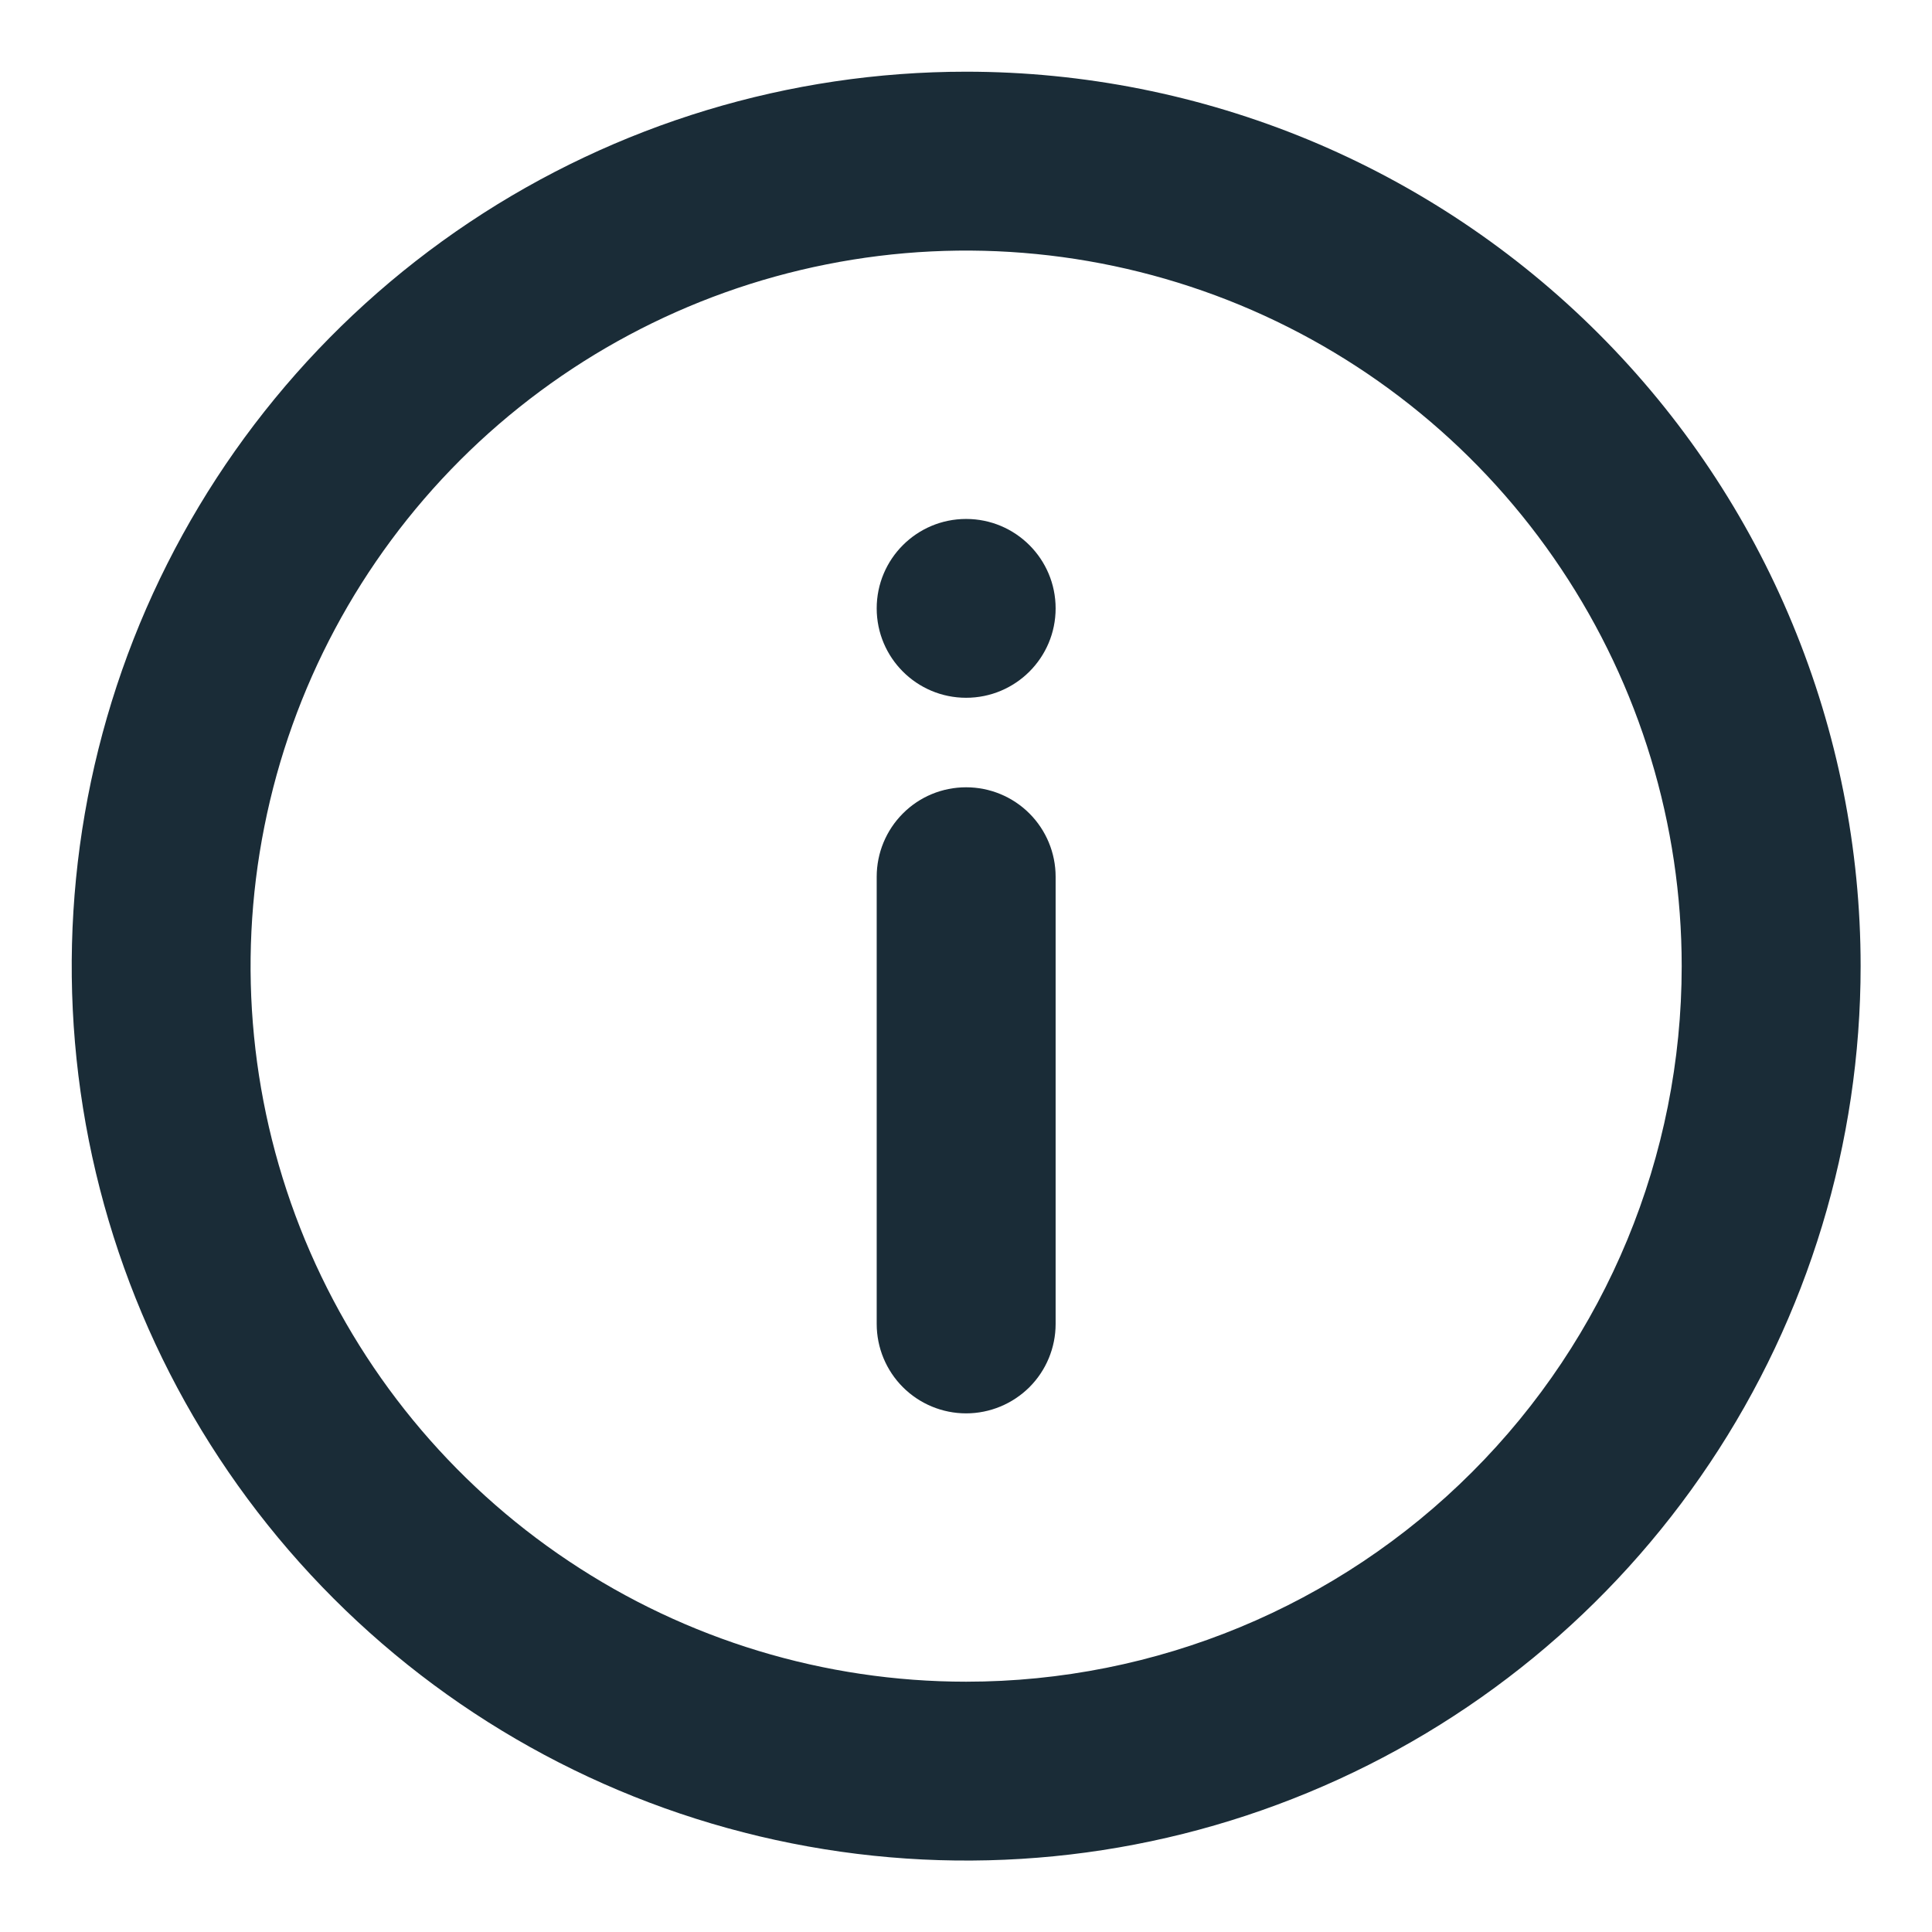
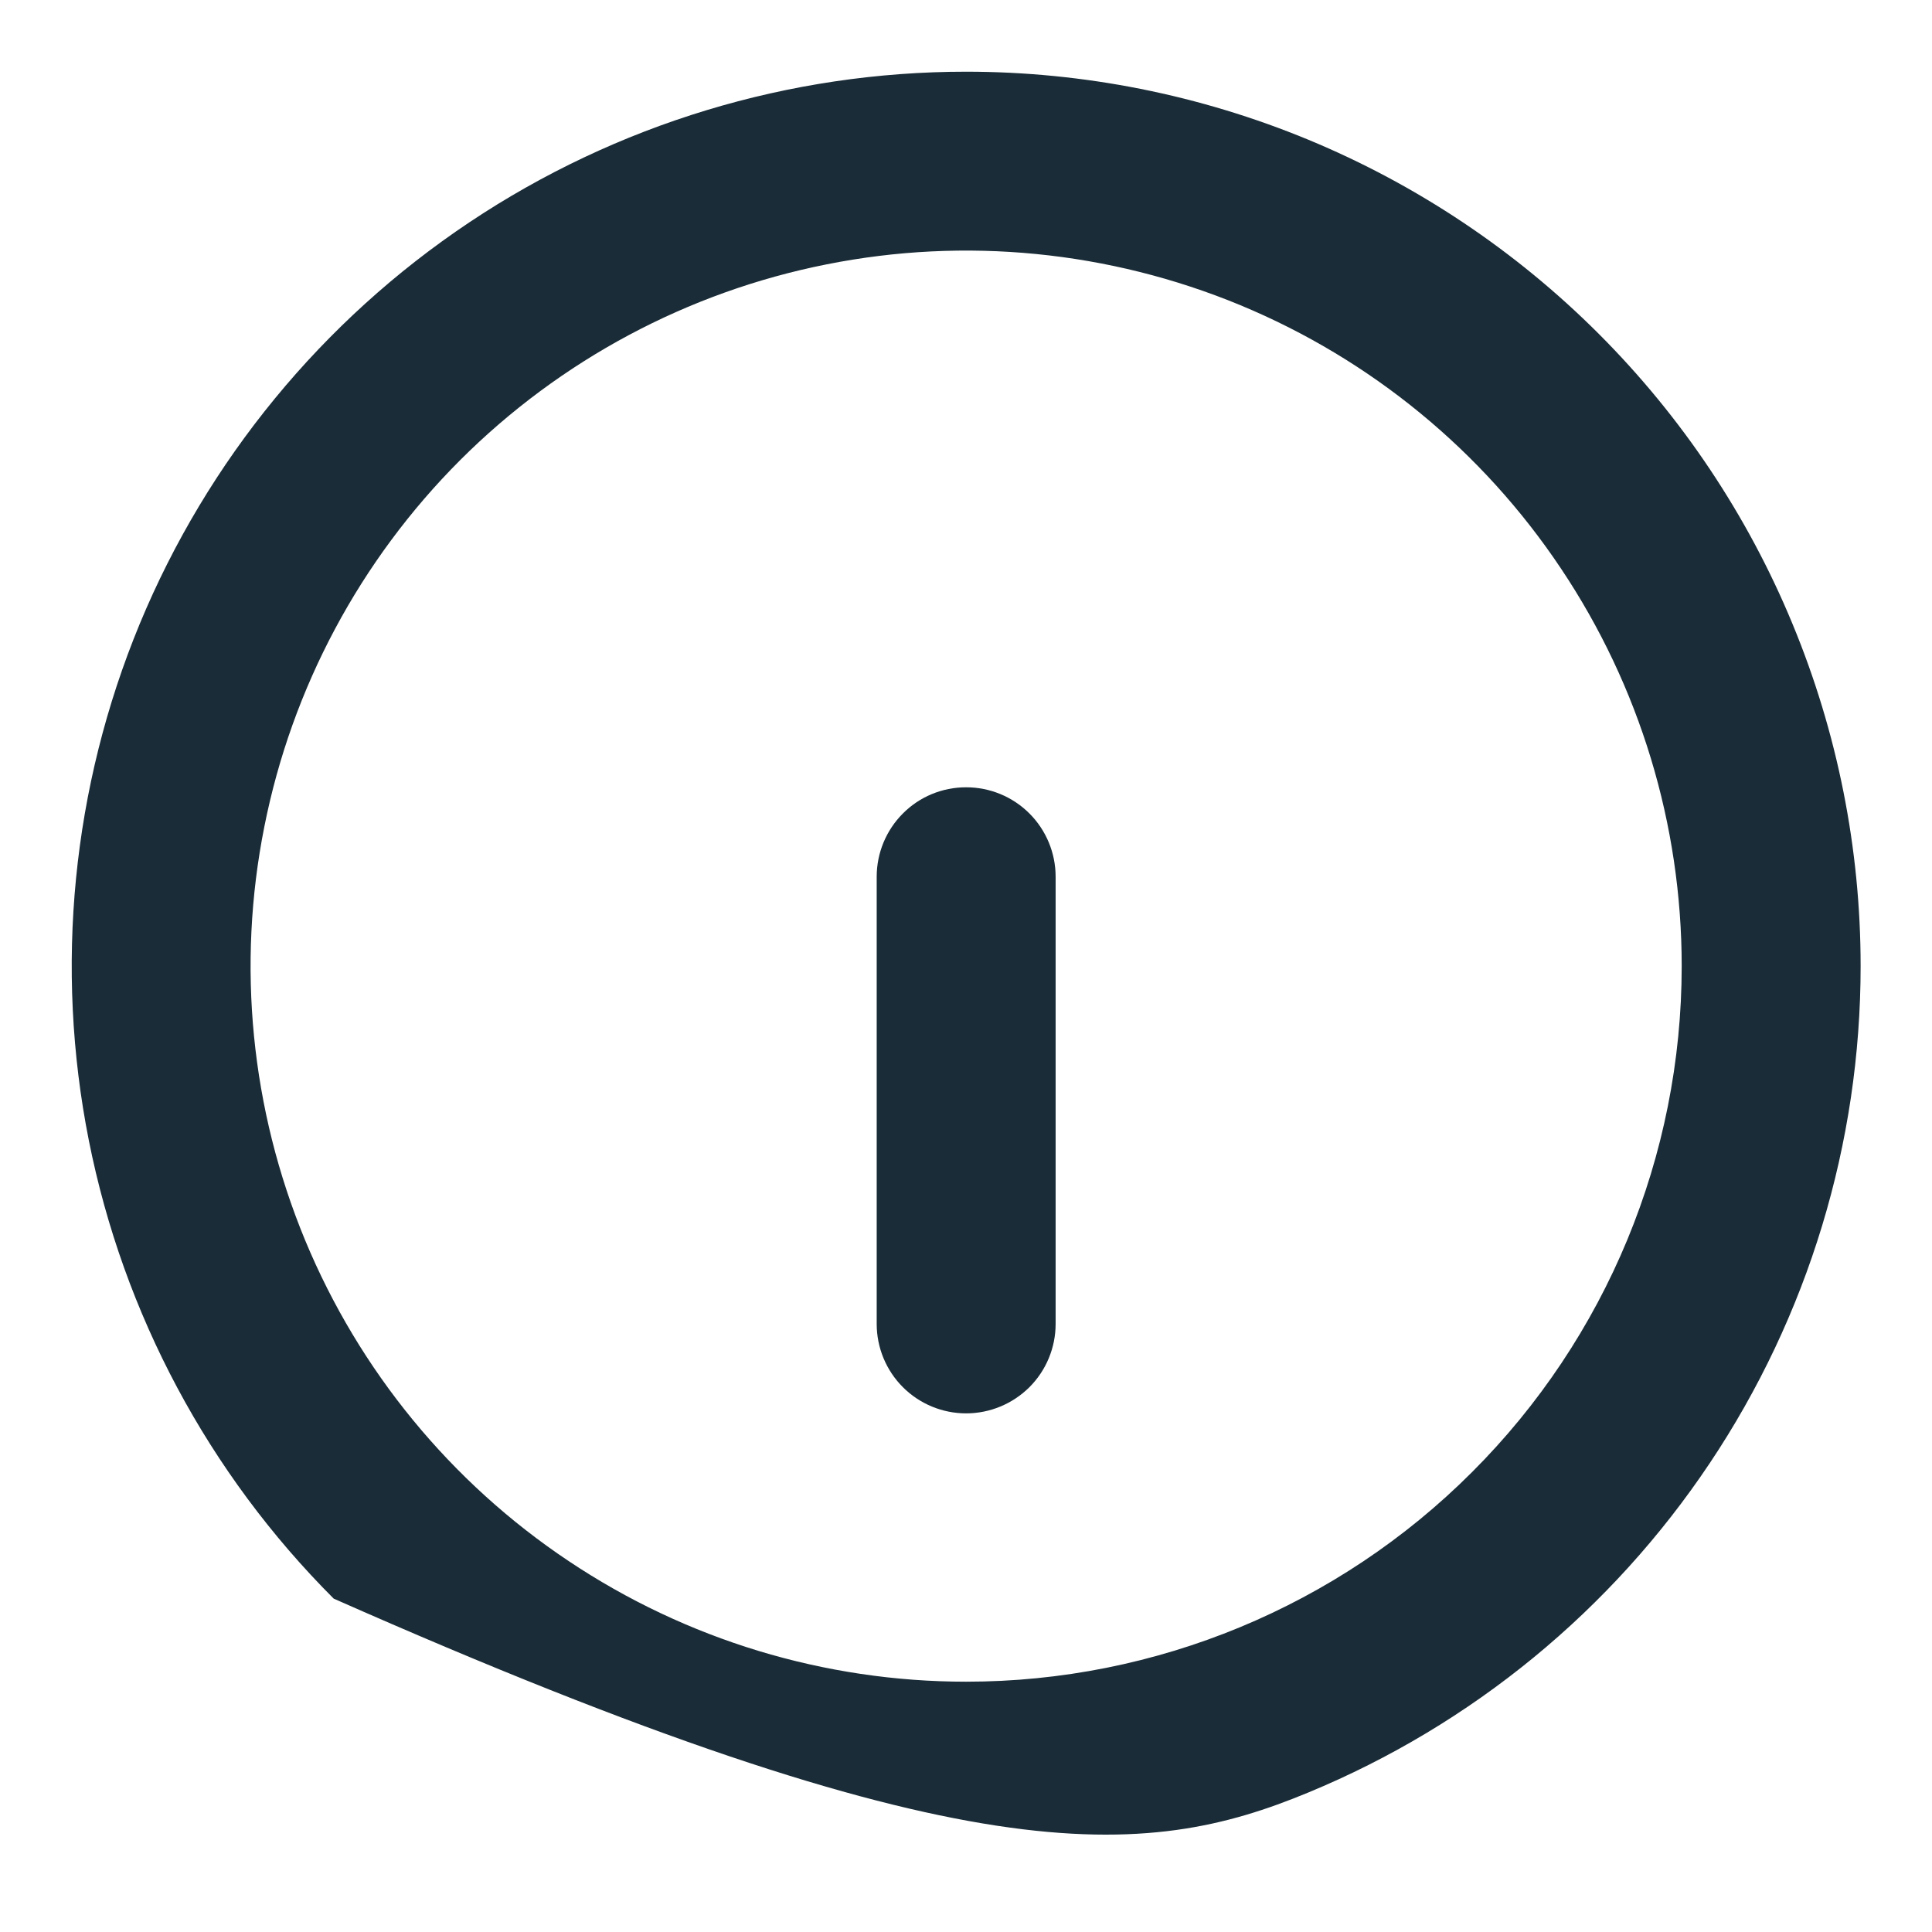
<svg xmlns="http://www.w3.org/2000/svg" width="18" height="18" viewBox="0 0 18 18" fill="none">
-   <path d="M9.001 6.501C9.462 6.501 9.835 6.128 9.835 5.668C9.835 5.208 9.462 4.835 9.001 4.835C8.541 4.835 8.168 5.208 8.168 5.668C8.168 6.128 8.541 6.501 9.001 6.501Z" fill="#1A2C37" />
  <path d="M8.412 7.579C8.568 7.422 8.78 7.335 9.001 7.335C9.222 7.335 9.434 7.422 9.591 7.579C9.747 7.735 9.835 7.947 9.835 8.168V12.335C9.835 12.556 9.747 12.768 9.591 12.924C9.434 13.08 9.222 13.168 9.001 13.168C8.78 13.168 8.568 13.08 8.412 12.924C8.256 12.768 8.168 12.556 8.168 12.335V8.168C8.168 7.947 8.256 7.735 8.412 7.579Z" fill="#1A2C37" />
-   <path fill-rule="evenodd" clip-rule="evenodd" d="M9.001 0.668C7.353 0.668 5.742 1.157 4.372 2.072C3.001 2.988 1.933 4.29 1.302 5.812C0.672 7.335 0.507 9.011 0.828 10.627C1.15 12.244 1.943 13.728 3.109 14.894C4.274 16.059 5.759 16.853 7.376 17.174C8.992 17.496 10.668 17.331 12.19 16.7C13.713 16.07 15.014 15.002 15.93 13.631C16.846 12.261 17.335 10.649 17.335 9.001C17.335 7.907 17.119 6.823 16.7 5.812C16.282 4.801 15.668 3.883 14.894 3.109C14.12 2.335 13.201 1.721 12.19 1.302C11.179 0.884 10.096 0.668 9.001 0.668ZM9.001 15.668C7.683 15.668 6.394 15.277 5.298 14.544C4.201 13.812 3.347 12.771 2.842 11.553C2.338 10.334 2.205 8.994 2.463 7.701C2.72 6.407 3.355 5.22 4.287 4.287C5.22 3.355 6.407 2.72 7.701 2.463C8.994 2.205 10.334 2.338 11.553 2.842C12.771 3.347 13.812 4.201 14.544 5.298C15.277 6.394 15.668 7.683 15.668 9.001C15.668 10.769 14.966 12.465 13.715 13.715C12.465 14.966 10.769 15.668 9.001 15.668Z" fill="#1A2C37" />
+   <path fill-rule="evenodd" clip-rule="evenodd" d="M9.001 0.668C7.353 0.668 5.742 1.157 4.372 2.072C3.001 2.988 1.933 4.29 1.302 5.812C0.672 7.335 0.507 9.011 0.828 10.627C1.15 12.244 1.943 13.728 3.109 14.894C8.992 17.496 10.668 17.331 12.19 16.7C13.713 16.07 15.014 15.002 15.93 13.631C16.846 12.261 17.335 10.649 17.335 9.001C17.335 7.907 17.119 6.823 16.7 5.812C16.282 4.801 15.668 3.883 14.894 3.109C14.12 2.335 13.201 1.721 12.19 1.302C11.179 0.884 10.096 0.668 9.001 0.668ZM9.001 15.668C7.683 15.668 6.394 15.277 5.298 14.544C4.201 13.812 3.347 12.771 2.842 11.553C2.338 10.334 2.205 8.994 2.463 7.701C2.72 6.407 3.355 5.22 4.287 4.287C5.22 3.355 6.407 2.72 7.701 2.463C8.994 2.205 10.334 2.338 11.553 2.842C12.771 3.347 13.812 4.201 14.544 5.298C15.277 6.394 15.668 7.683 15.668 9.001C15.668 10.769 14.966 12.465 13.715 13.715C12.465 14.966 10.769 15.668 9.001 15.668Z" fill="#1A2C37" />
</svg>